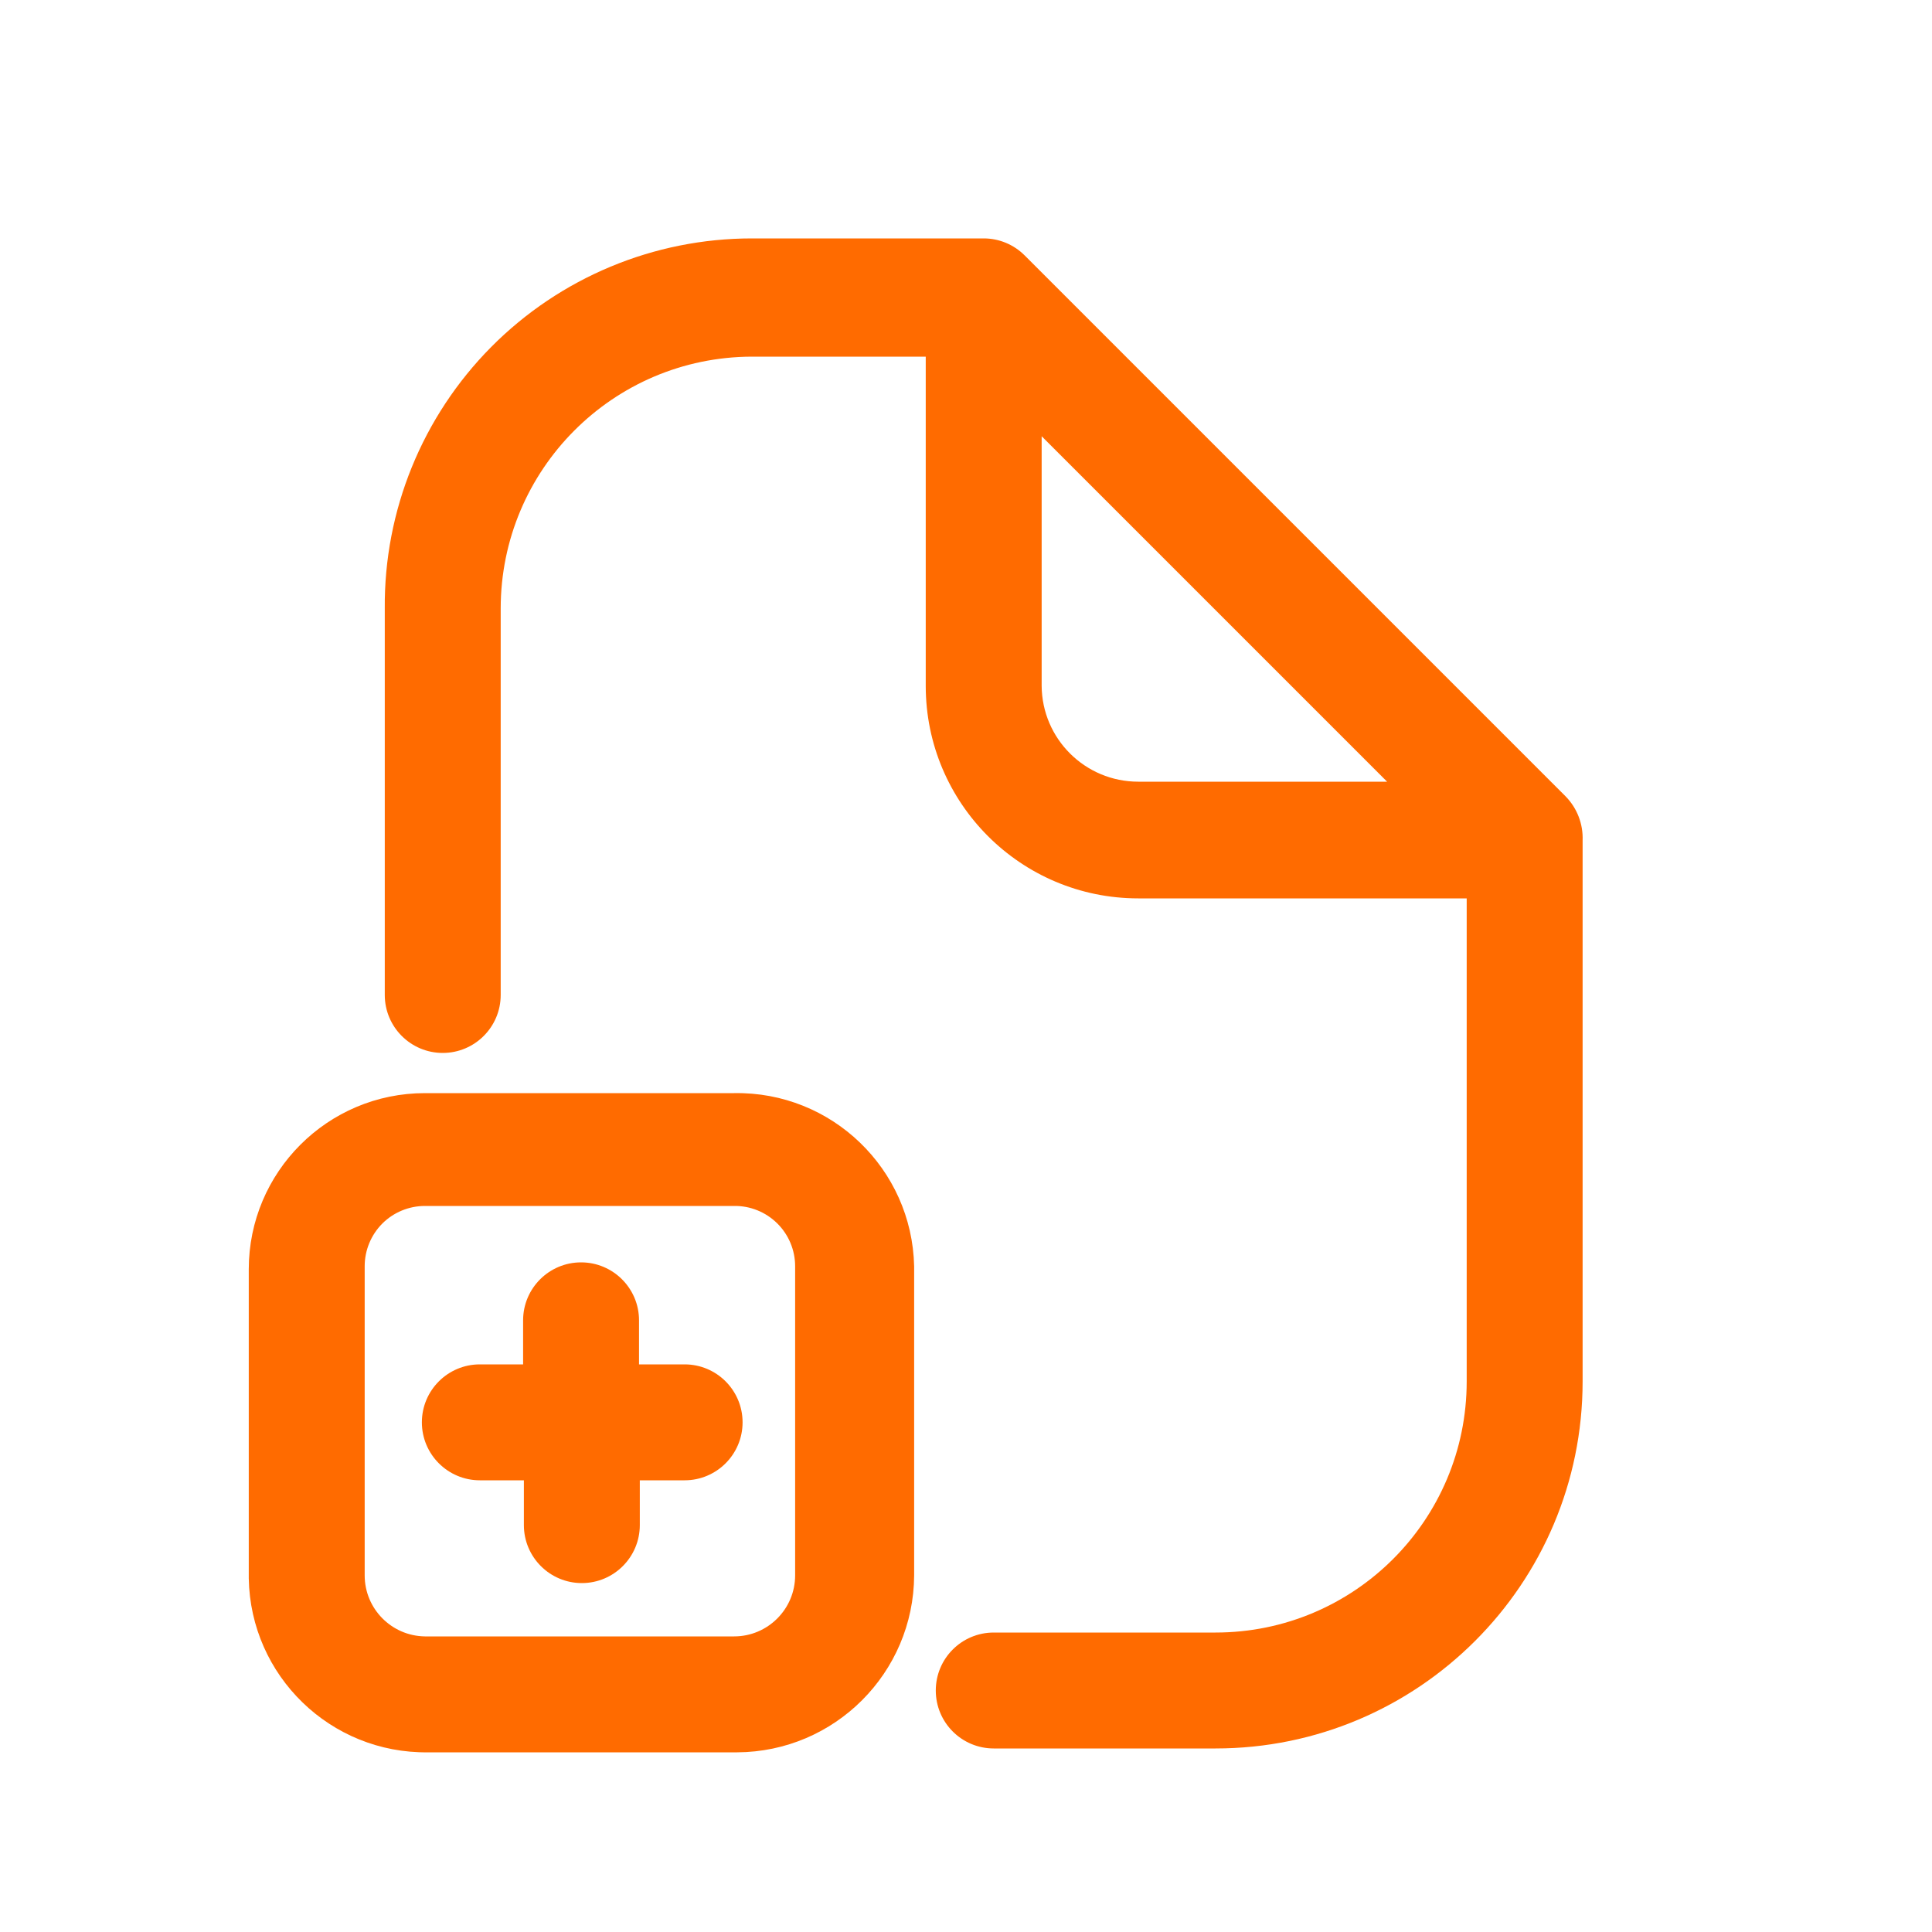
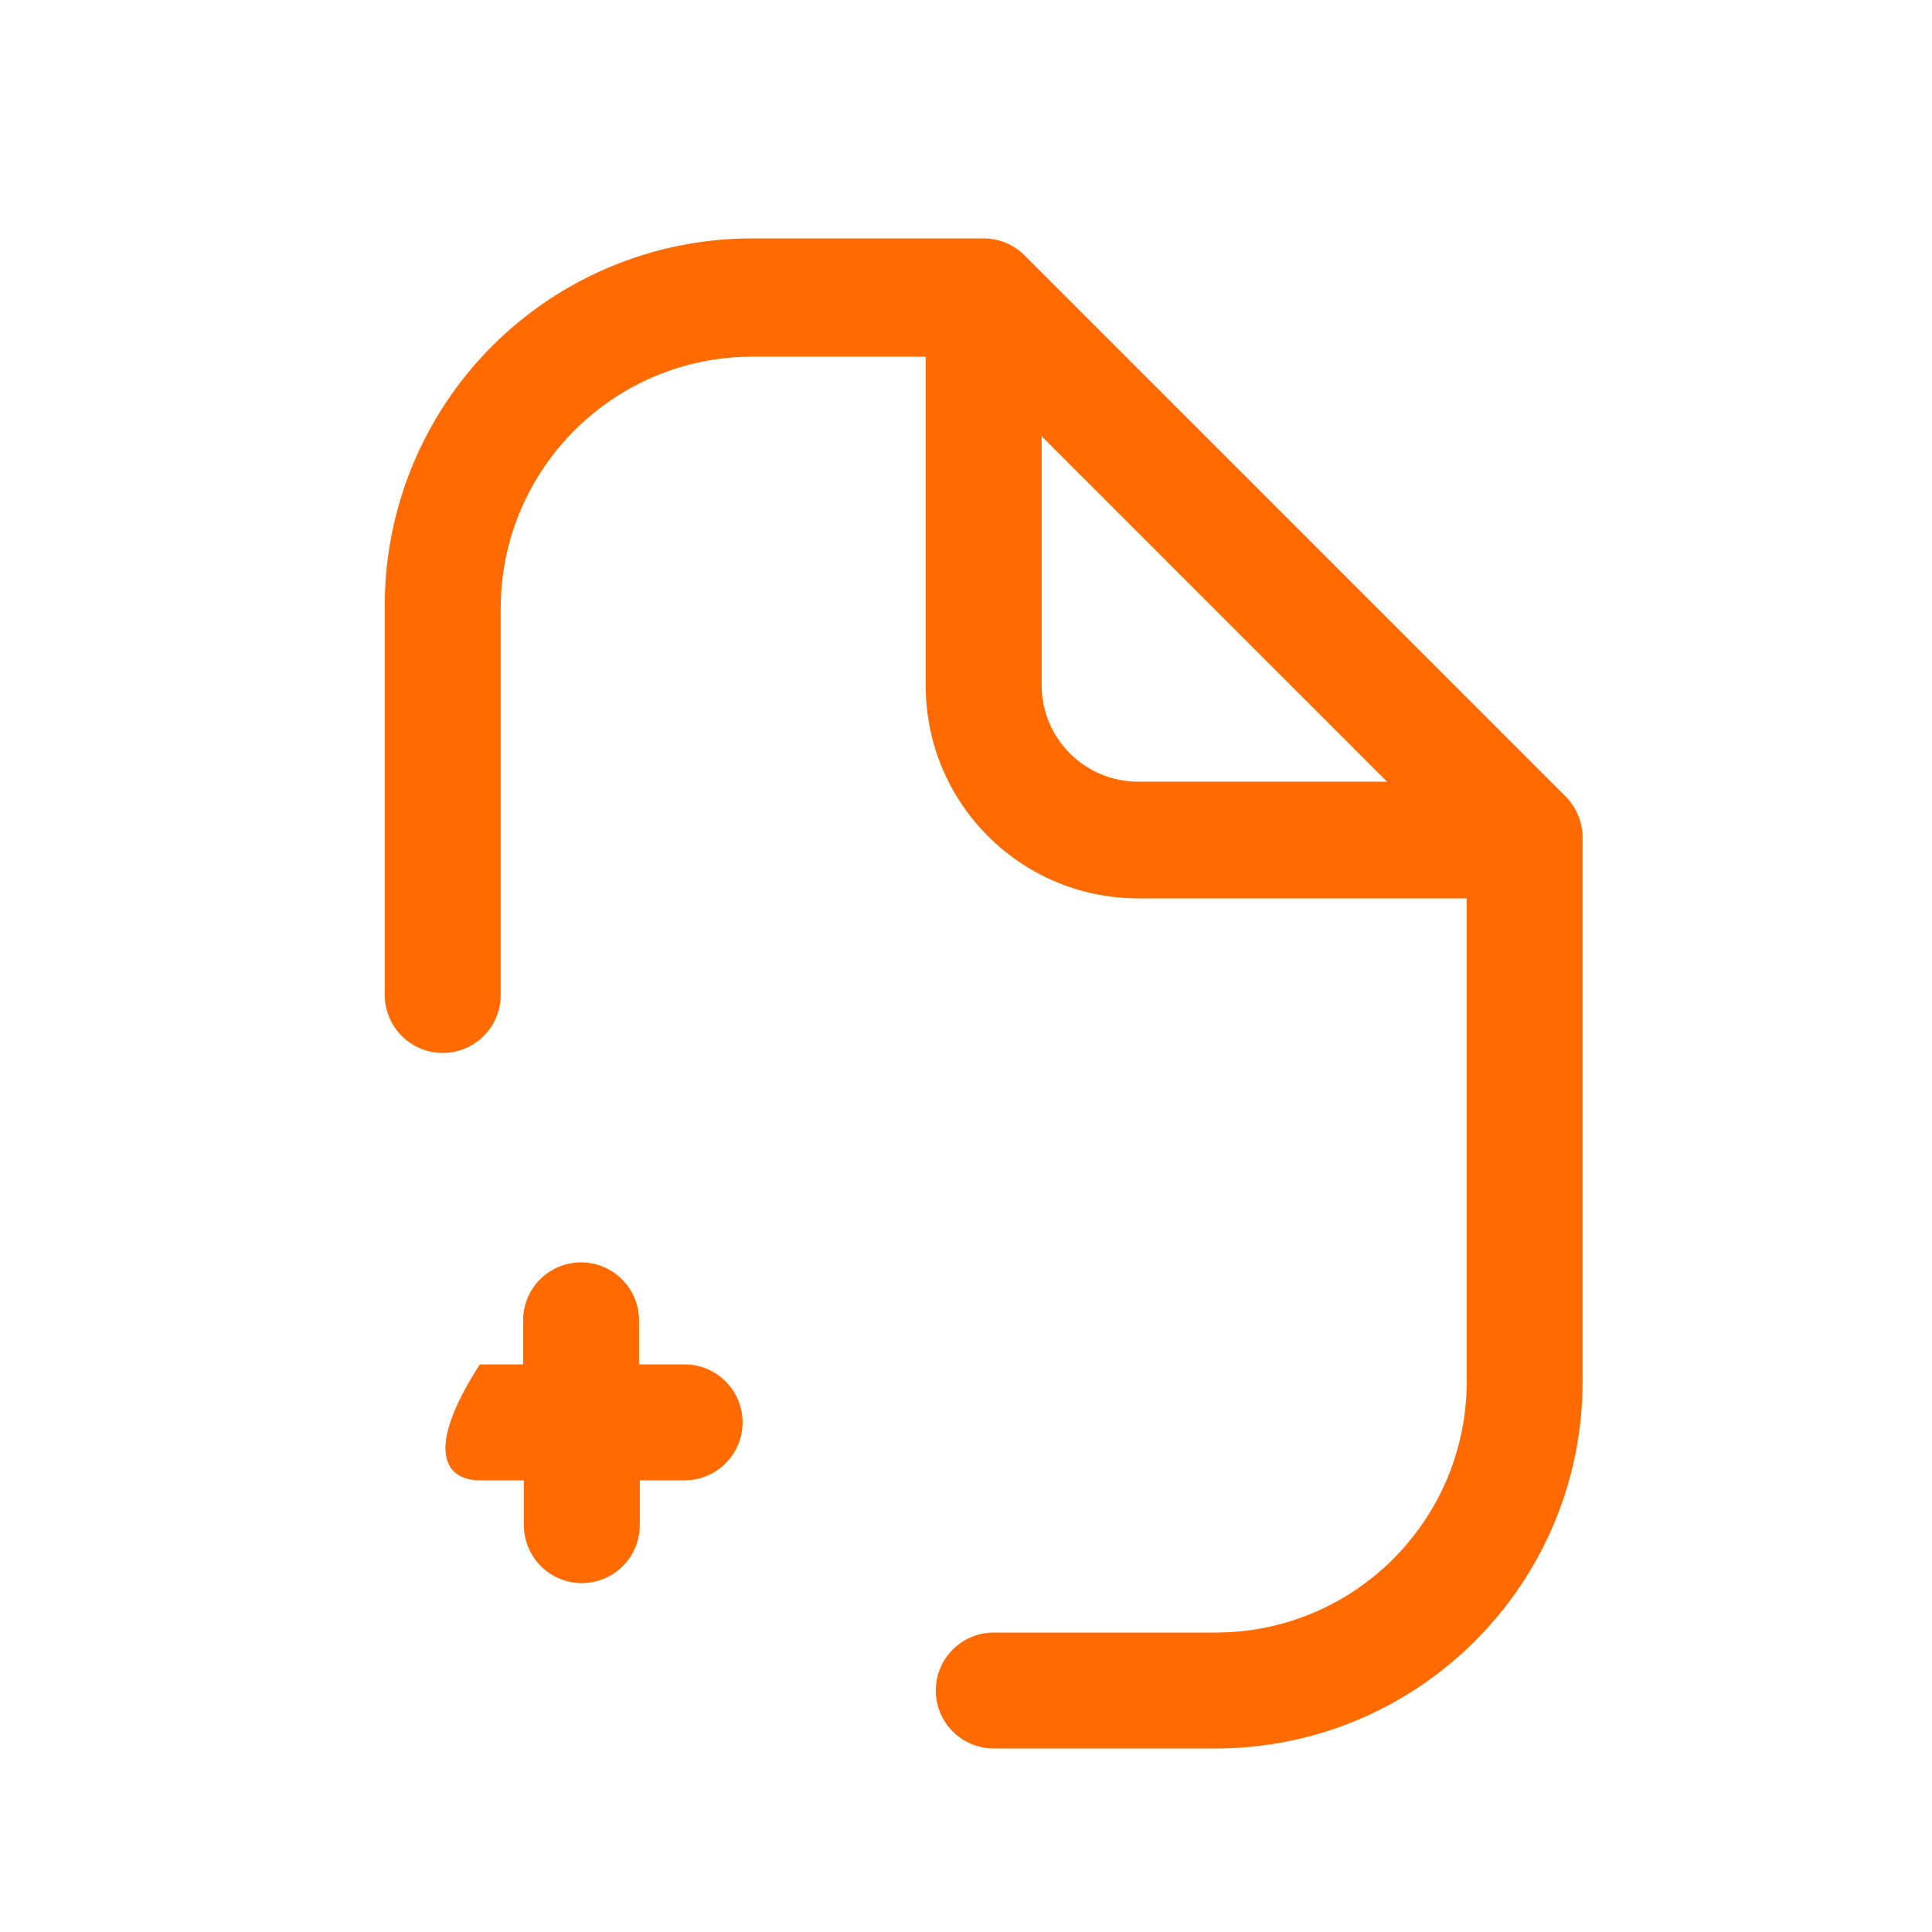
<svg xmlns="http://www.w3.org/2000/svg" width="25" height="25" viewBox="0 0 25 25" fill="none">
-   <path fill-rule="evenodd" clip-rule="evenodd" d="M5.499 14.145H9.499C10.76 14.123 11.801 15.124 11.829 16.385V20.385C11.823 21.647 10.801 22.669 9.539 22.675H5.539C4.278 22.692 3.241 21.686 3.219 20.425V16.425C3.219 15.166 4.24 14.145 5.499 14.145ZM9.499 21.175C9.935 21.175 10.289 20.821 10.289 20.385V16.385C10.289 16.176 10.205 15.976 10.057 15.83C9.908 15.683 9.707 15.602 9.499 15.605H5.499C5.292 15.605 5.093 15.687 4.947 15.833C4.801 15.98 4.719 16.178 4.719 16.385V20.385C4.719 20.817 5.066 21.169 5.499 21.175H9.499Z" fill="#FF6B00" />
-   <path d="M8.269 17.655V17.085C8.269 16.671 7.933 16.335 7.519 16.335C7.105 16.335 6.769 16.671 6.769 17.085V17.655H6.209C5.795 17.655 5.459 17.991 5.459 18.405C5.459 18.819 5.795 19.155 6.209 19.155H6.779V19.735C6.779 20.149 7.115 20.485 7.529 20.485C7.943 20.485 8.279 20.149 8.279 19.735V19.155H8.859C9.273 19.155 9.609 18.819 9.609 18.405C9.609 17.991 9.273 17.655 8.859 17.655H8.269Z" fill="#FF6B00" />
+   <path d="M8.269 17.655V17.085C8.269 16.671 7.933 16.335 7.519 16.335C7.105 16.335 6.769 16.671 6.769 17.085V17.655H6.209C5.459 18.819 5.795 19.155 6.209 19.155H6.779V19.735C6.779 20.149 7.115 20.485 7.529 20.485C7.943 20.485 8.279 20.149 8.279 19.735V19.155H8.859C9.273 19.155 9.609 18.819 9.609 18.405C9.609 17.991 9.273 17.655 8.859 17.655H8.269Z" fill="#FF6B00" />
  <path fill-rule="evenodd" clip-rule="evenodd" d="M13.259 3.305L20.259 10.305C20.408 10.457 20.487 10.663 20.479 10.875V17.875C20.479 20.498 18.352 22.625 15.729 22.625H12.859C12.444 22.625 12.109 22.289 12.109 21.875C12.109 21.461 12.444 21.125 12.859 21.125H15.729C17.524 21.125 18.979 19.67 18.979 17.875V11.625H14.729C13.21 11.625 11.979 10.394 11.979 8.875V4.615H9.729C7.932 4.62 6.479 6.078 6.479 7.875V12.875C6.479 13.289 6.143 13.625 5.729 13.625C5.315 13.625 4.979 13.289 4.979 12.875V7.875C4.968 6.608 5.464 5.39 6.356 4.49C7.248 3.591 8.462 3.085 9.729 3.085H12.729C12.928 3.085 13.118 3.164 13.259 3.305ZM13.479 5.645V8.875C13.484 9.561 14.042 10.115 14.729 10.115H17.949L13.479 5.645Z" fill="#FF6B00" />
</svg>